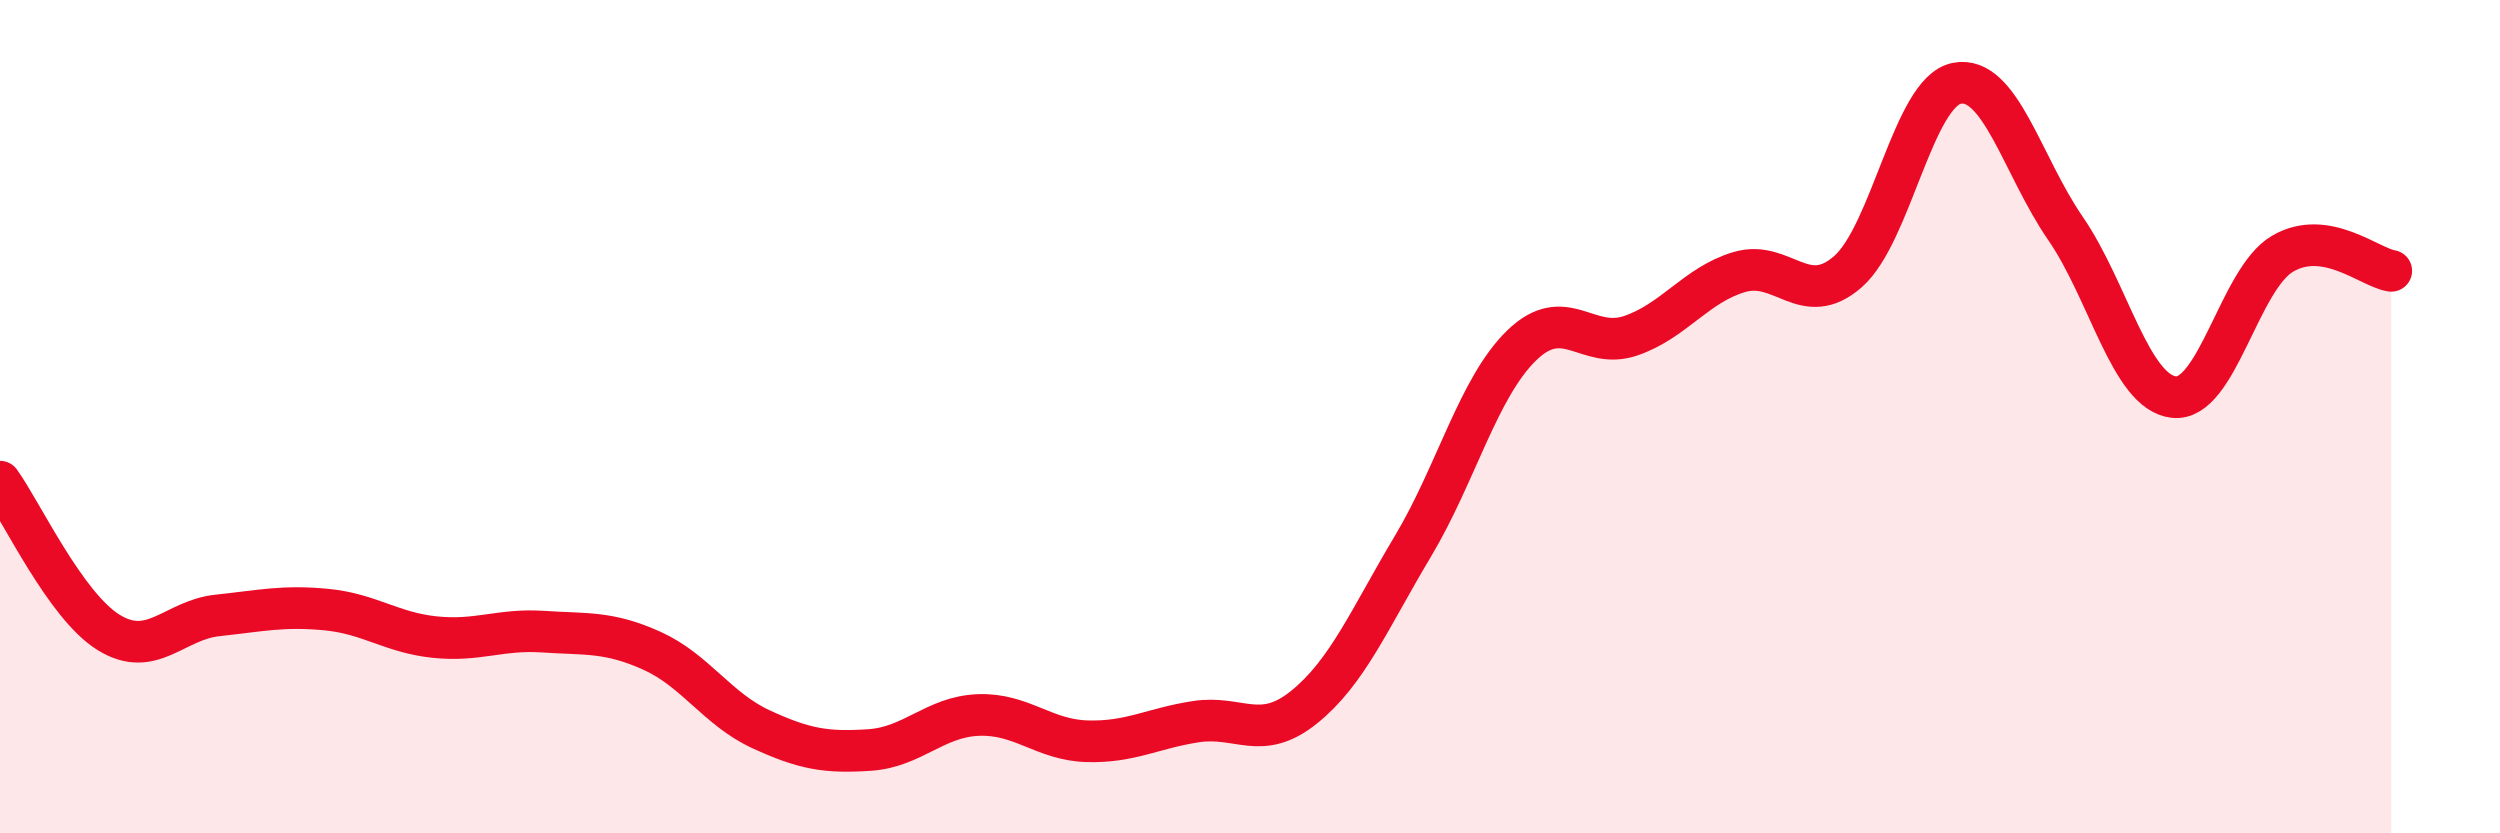
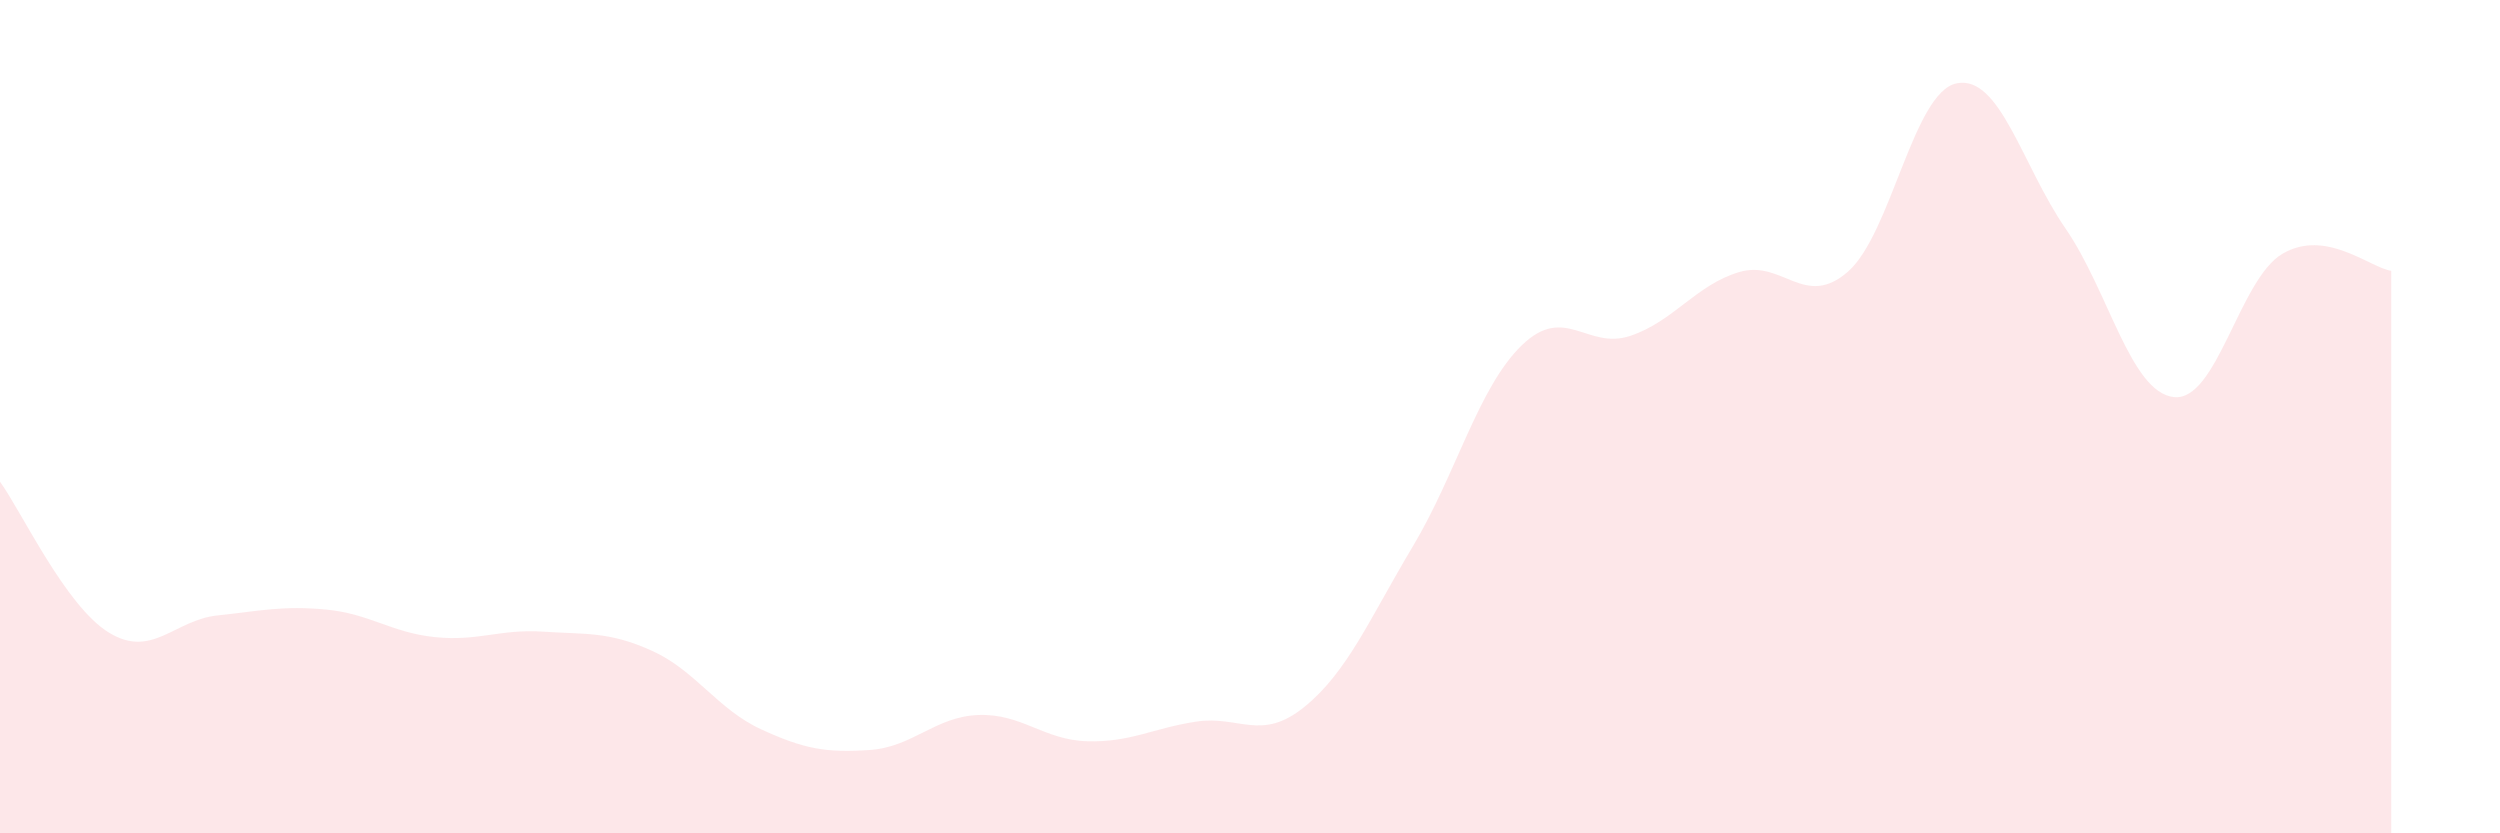
<svg xmlns="http://www.w3.org/2000/svg" width="60" height="20" viewBox="0 0 60 20">
  <path d="M 0,11.56 C 0.52,12.28 1.57,14.54 2.61,15.18 C 3.65,15.82 4.18,14.88 5.22,14.77 C 6.26,14.66 6.79,14.53 7.83,14.63 C 8.87,14.73 9.39,15.18 10.43,15.29 C 11.47,15.4 12,15.09 13.04,15.16 C 14.08,15.23 14.61,15.15 15.65,15.62 C 16.69,16.09 17.22,17.02 18.26,17.5 C 19.3,17.98 19.83,18.07 20.87,18 C 21.91,17.93 22.44,17.2 23.48,17.16 C 24.52,17.12 25.05,17.76 26.09,17.79 C 27.13,17.82 27.66,17.48 28.7,17.32 C 29.74,17.16 30.26,17.81 31.3,16.97 C 32.34,16.13 32.87,14.85 33.91,13.11 C 34.95,11.37 35.48,9.3 36.52,8.29 C 37.56,7.28 38.09,8.41 39.13,8.06 C 40.17,7.71 40.7,6.84 41.74,6.53 C 42.78,6.22 43.31,7.43 44.35,6.52 C 45.39,5.61 45.92,2.21 46.96,2 C 48,1.79 48.53,3.97 49.57,5.48 C 50.61,6.99 51.13,9.41 52.17,9.53 C 53.21,9.65 53.74,6.7 54.78,6.09 C 55.82,5.48 56.87,6.42 57.39,6.5L57.39 20L0 20Z" fill="#EB0A25" opacity="0.1" stroke-linecap="round" stroke-linejoin="round" />
-   <path d="M 0,11.56 C 0.52,12.28 1.57,14.54 2.61,15.18 C 3.65,15.82 4.18,14.88 5.22,14.77 C 6.26,14.66 6.79,14.53 7.83,14.63 C 8.87,14.73 9.39,15.18 10.43,15.29 C 11.47,15.4 12,15.09 13.04,15.16 C 14.08,15.23 14.61,15.15 15.65,15.62 C 16.69,16.09 17.22,17.02 18.26,17.5 C 19.3,17.98 19.83,18.07 20.87,18 C 21.91,17.93 22.44,17.2 23.48,17.16 C 24.52,17.12 25.05,17.76 26.09,17.79 C 27.13,17.82 27.66,17.48 28.7,17.32 C 29.74,17.16 30.26,17.81 31.3,16.97 C 32.34,16.13 32.87,14.85 33.91,13.11 C 34.95,11.37 35.48,9.3 36.52,8.29 C 37.56,7.28 38.09,8.41 39.13,8.06 C 40.17,7.71 40.7,6.84 41.74,6.53 C 42.78,6.22 43.31,7.43 44.35,6.52 C 45.39,5.61 45.92,2.21 46.96,2 C 48,1.79 48.53,3.97 49.57,5.48 C 50.61,6.99 51.13,9.41 52.17,9.53 C 53.21,9.65 53.74,6.7 54.78,6.09 C 55.82,5.48 56.87,6.42 57.39,6.5" stroke="#EB0A25" stroke-width="1" fill="none" stroke-linecap="round" stroke-linejoin="round" />
</svg>